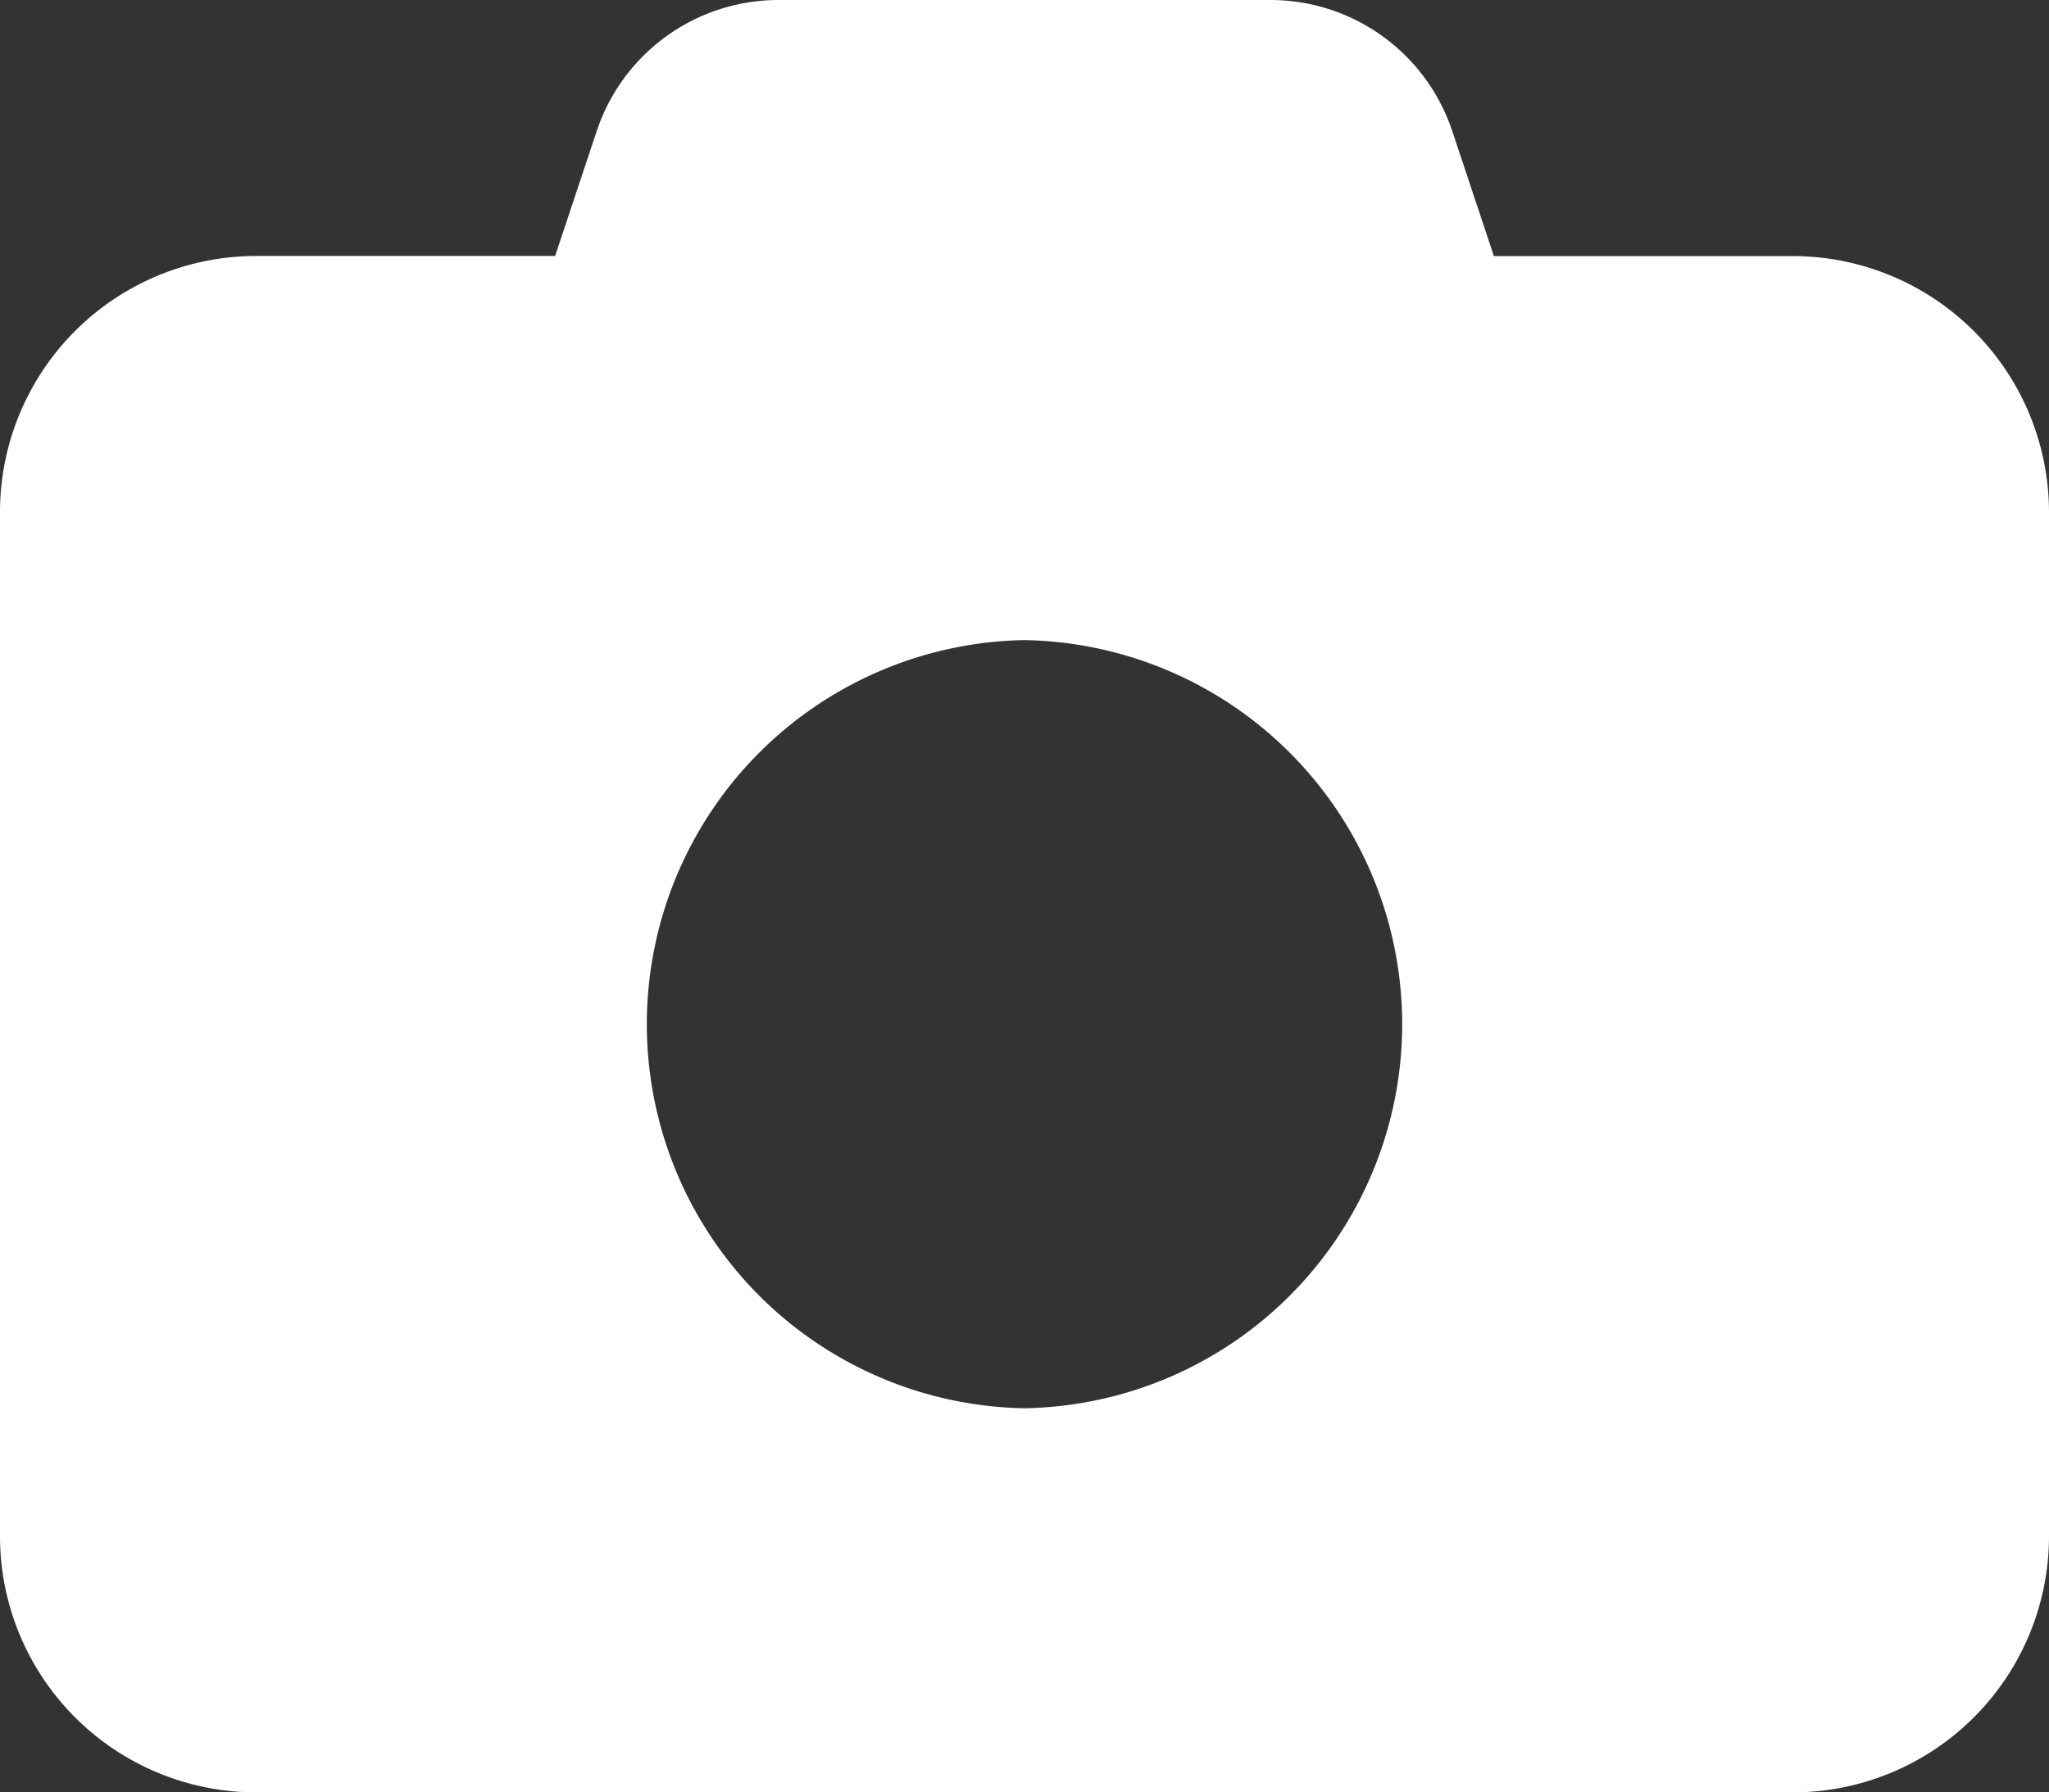
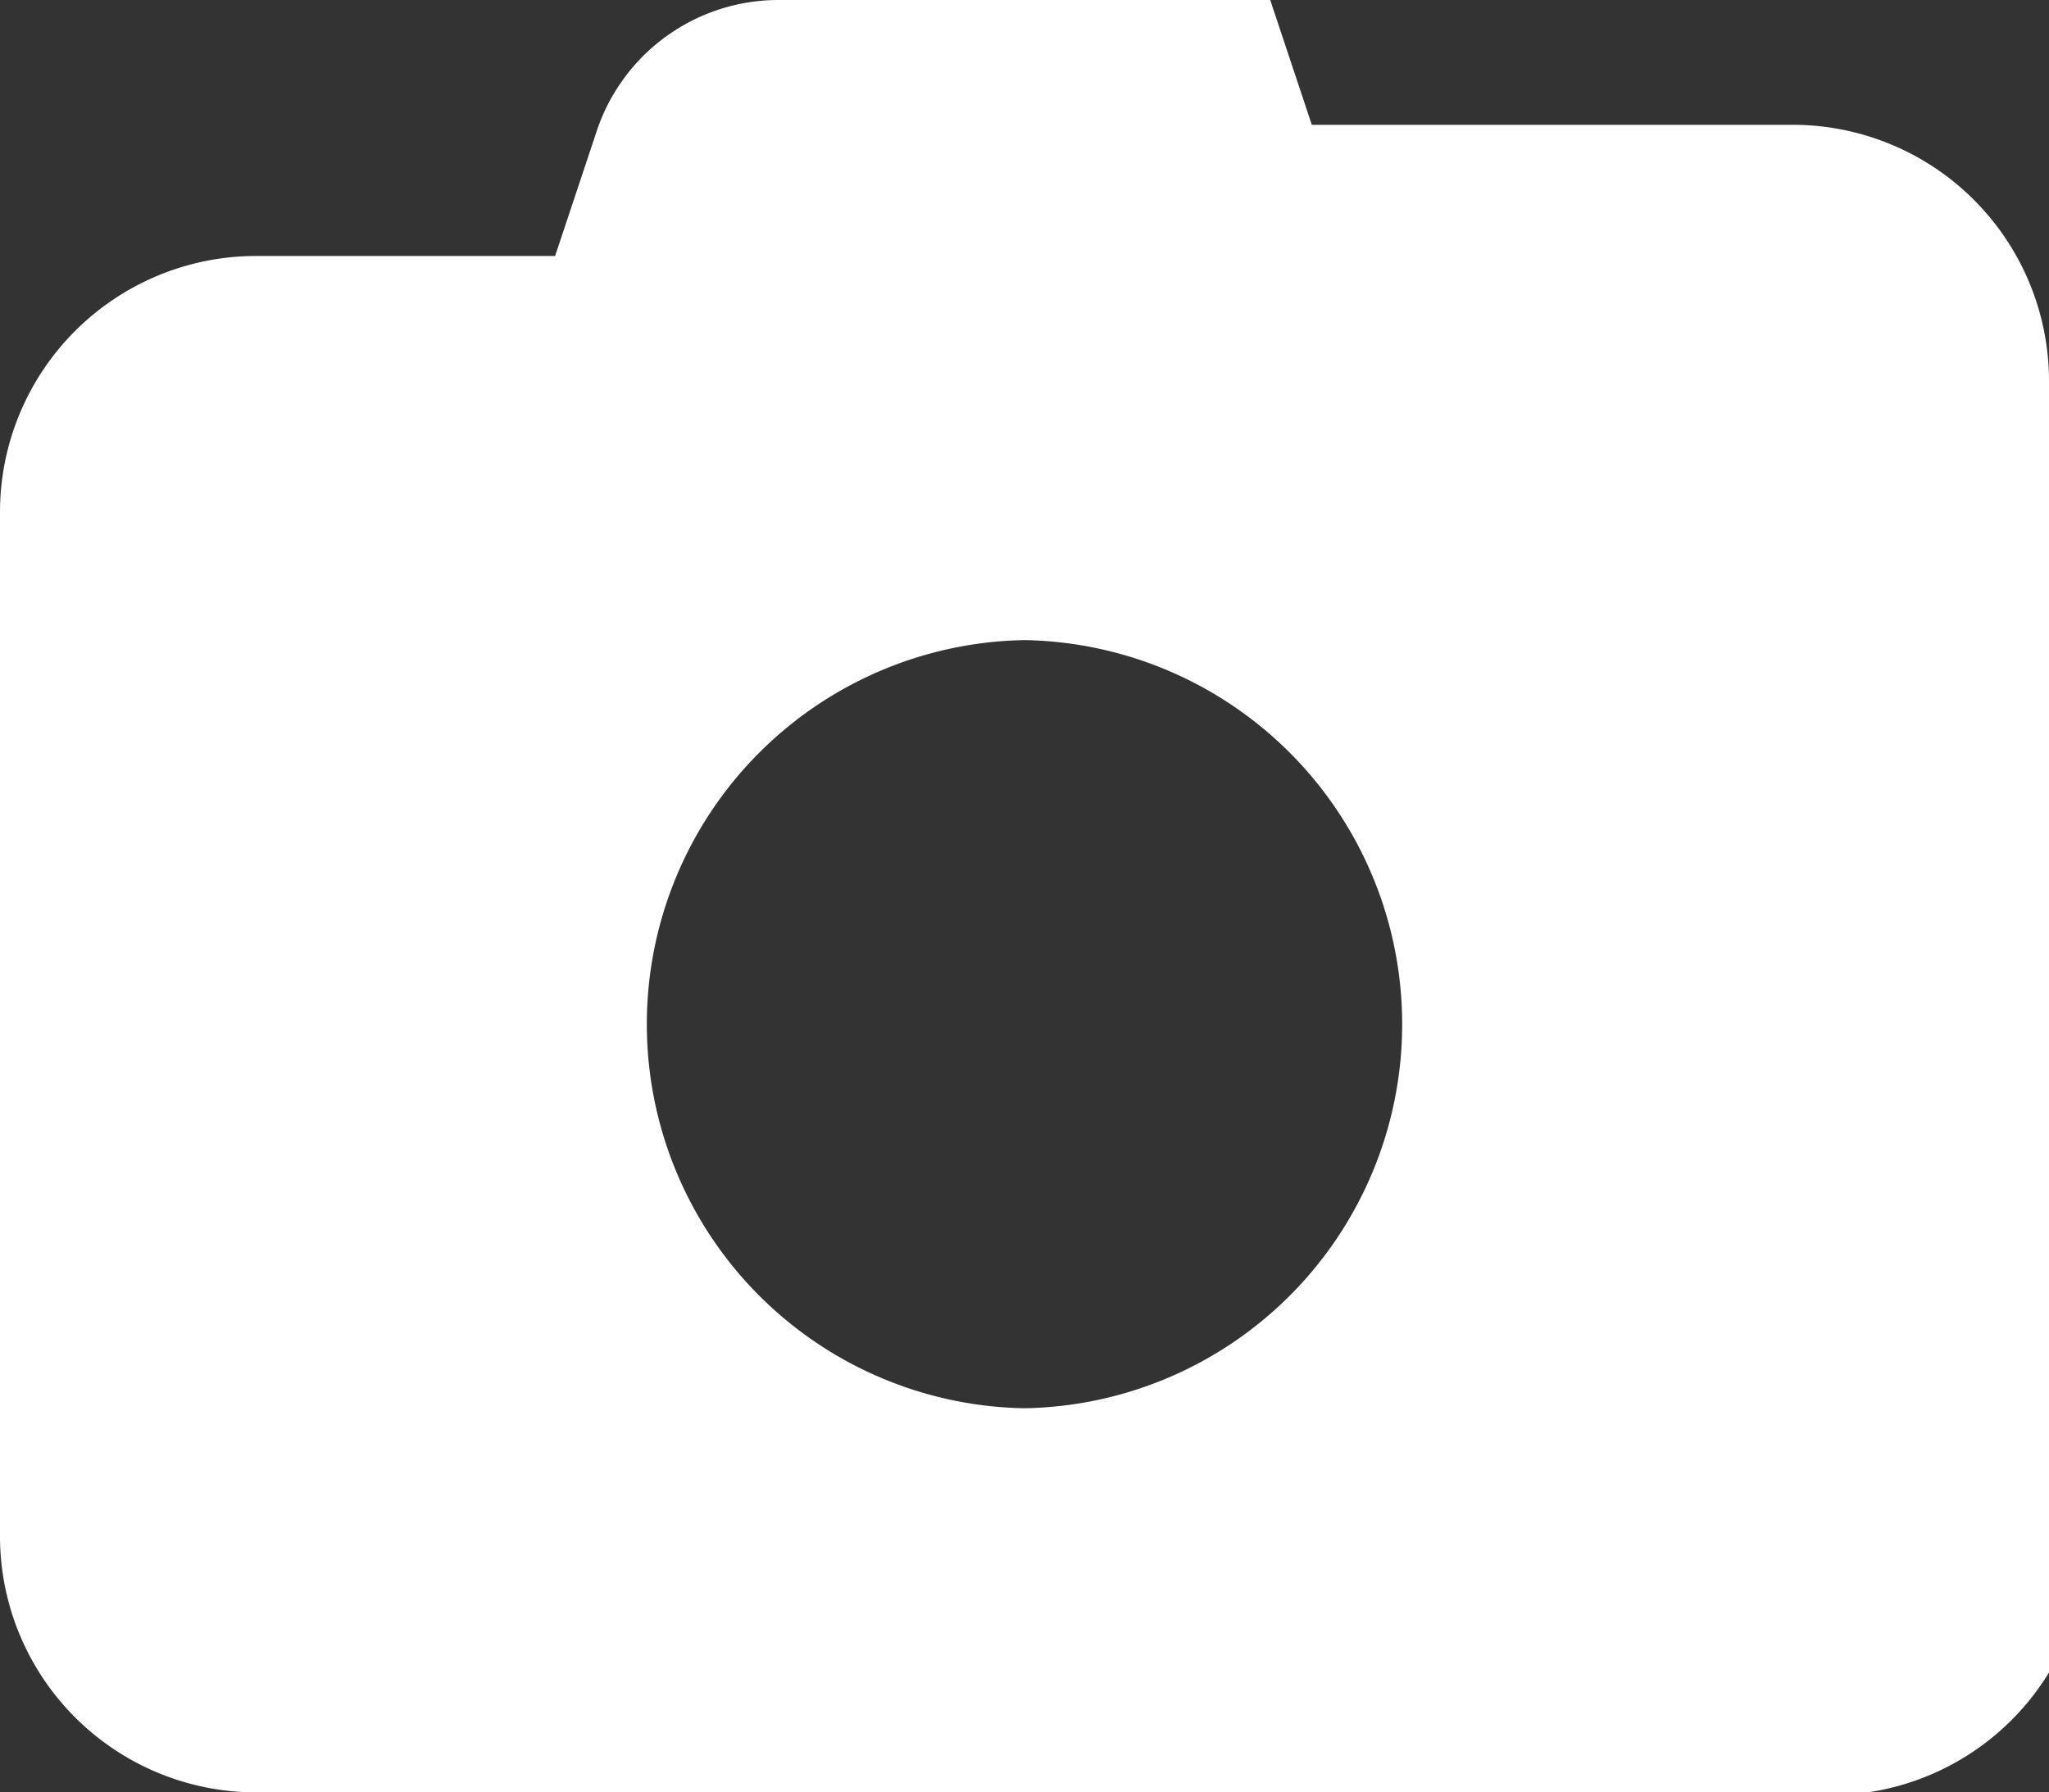
<svg xmlns="http://www.w3.org/2000/svg" width="18.286" height="16" viewBox="0 0 18.286 16">
  <rect x="0" y="0" width="18.286" height="16" fill="#333333" stroke="none" />
-   <path id="camera-solid" d="M6.95,32h4.386a1.71,1.71,0,0,1,1.625,1.172l.371,1.114H16a2.288,2.288,0,0,1,2.286,2.286v9.143A2.288,2.288,0,0,1,16,48H2.286A2.287,2.287,0,0,1,0,45.714V36.571a2.287,2.287,0,0,1,2.286-2.286H4.954l.371-1.114A1.71,1.71,0,0,1,6.95,32ZM9.143,44.571a3.429,3.429,0,0,0,0-6.857,3.429,3.429,0,0,0,0,6.857Z" transform="translate(0 -32)" fill="#fff" />
+   <path id="camera-solid" d="M6.95,32h4.386l.371,1.114H16a2.288,2.288,0,0,1,2.286,2.286v9.143A2.288,2.288,0,0,1,16,48H2.286A2.287,2.287,0,0,1,0,45.714V36.571a2.287,2.287,0,0,1,2.286-2.286H4.954l.371-1.114A1.71,1.71,0,0,1,6.95,32ZM9.143,44.571a3.429,3.429,0,0,0,0-6.857,3.429,3.429,0,0,0,0,6.857Z" transform="translate(0 -32)" fill="#fff" />
</svg>